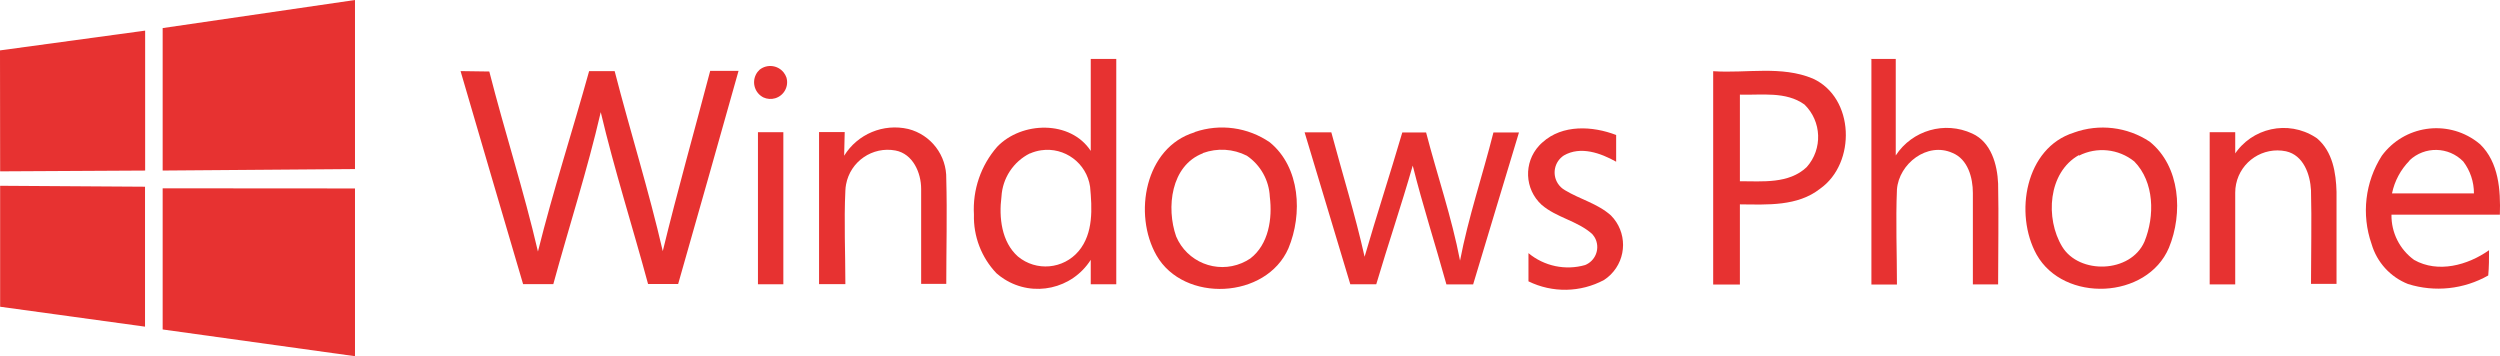
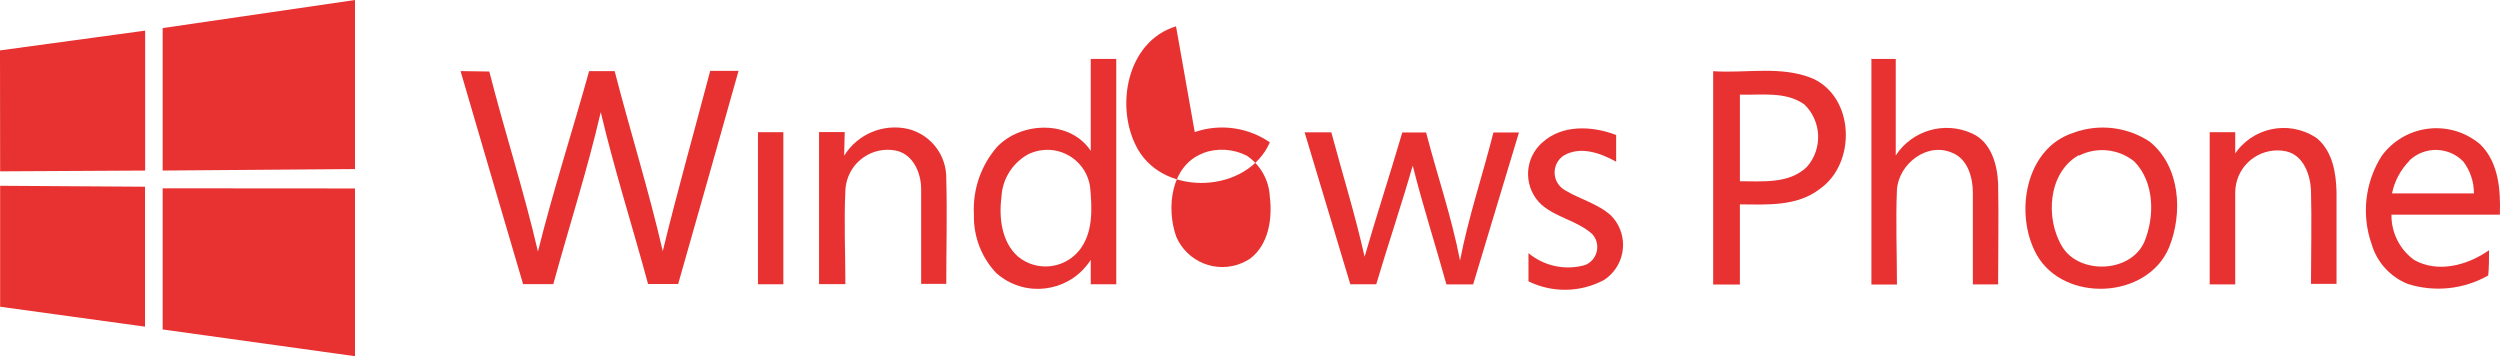
<svg xmlns="http://www.w3.org/2000/svg" version="1.1" id="Calque_1" x="0px" y="0px" width="205.676px" height="29.304px" viewBox="0 0 205.676 29.304" enable-background="new 0 0 205.676 29.304" xml:space="preserve">
  <g>
    <path id="path9" fill="#E73231" d="M89.736,4.85h2.1c0,6.179,0,12.358,0,18.539h-2.1c0-0.671,0-1.342,0-2.013   c-1.529,2.403-4.716,3.112-7.119,1.583c-0.227-0.144-0.442-0.306-0.644-0.483c-1.234-1.3-1.898-3.036-1.847-4.827   c-0.116-2.037,0.57-4.039,1.913-5.575c2.012-2.1,6.037-2.199,7.697,0.341C89.736,9.896,89.736,7.367,89.736,4.85 M84.722,12.623   c-1.356,0.682-2.245,2.036-2.331,3.552c-0.22,1.704,0,3.728,1.353,4.927c1.508,1.25,3.743,1.049,5.003-0.451   c1.22-1.463,1.1-3.52,0.935-5.289c-0.285-1.941-2.089-3.283-4.03-2.998c-0.312,0.046-0.618,0.133-0.907,0.26H84.722z" />
    <path id="path11" fill="#E73231" d="M153.864,4.85h2.1c0,2.649,0,5.288,0,7.938c1.358-2.078,4.036-2.846,6.289-1.804   c1.562,0.704,2.068,2.552,2.133,4.124c0.057,2.76,0,5.497,0,8.29h-2.077c0-2.507,0-5.014,0-7.521c0-1.254-0.407-2.782-1.683-3.299   c-2.078-0.924-4.398,0.891-4.563,3.002c-0.11,2.606,0,5.224,0,7.829h-2.101c0-6.18,0-12.359,0-18.539L153.864,4.85z" />
-     <path id="path13" fill="#E73231" d="M62.5,5.729c0.612-0.479,1.497-0.372,1.977,0.239c0.096,0.123,0.172,0.262,0.223,0.409   c0.215,0.729-0.201,1.493-0.929,1.708c-0.318,0.094-0.66,0.069-0.962-0.069c-0.689-0.345-0.968-1.185-0.623-1.874   C62.263,5.986,62.37,5.846,62.5,5.729z" />
    <path id="path15" fill="#E73231" d="M37.891,5.85l2.364,0.033c1.265,4.959,2.848,9.83,4.002,14.812   c1.243-4.992,2.837-9.896,4.211-14.845h2.1c1.275,4.948,2.815,9.842,3.958,14.812c1.209-4.97,2.606-9.896,3.903-14.833h2.332   c-1.65,5.864-3.306,11.71-4.97,17.538h-2.474c-1.275-4.718-2.771-9.391-3.893-14.141c-1.1,4.761-2.617,9.435-3.903,14.151h-2.485   C41.314,17.542,39.6,11.699,37.891,5.85z" />
    <path id="path17" fill="#E73231" d="M140.987,5.86c2.705,0.177,5.586-0.473,8.159,0.605c3.441,1.572,3.573,6.96,0.594,9.061   c-1.858,1.462-4.333,1.309-6.598,1.286v6.598h-2.198V5.86 M143.142,7.785c0,2.375,0,4.75,0,7.125c1.848,0,4.035,0.23,5.499-1.166   c1.322-1.489,1.239-3.756-0.188-5.146c-1.529-1.1-3.529-0.759-5.301-0.813H143.142z" />
    <path id="path19" fill="#E73231" d="M69.449,12.811c1.105-1.789,3.229-2.674,5.278-2.199c1.872,0.476,3.167,2.181,3.123,4.112   c0.077,2.881,0,5.762,0,8.632h-2.067c0-2.606,0-5.212,0-7.818c0-1.319-0.671-2.881-2.111-3.156   c-1.892-0.354-3.713,0.895-4.066,2.787c-0.032,0.169-0.051,0.34-0.057,0.512c-0.121,2.552,0,5.125,0,7.697h-2.166   c0-4.171,0-8.342,0-12.513h2.111C69.482,11.513,69.46,12.15,69.449,12.811z" />
-     <path id="path21" fill="#E73231" d="M98.291,10.864c2.078-0.712,4.37-0.398,6.18,0.847c2.507,2.056,2.705,5.904,1.528,8.72   c-1.825,4.178-8.598,4.508-10.853,0.582c-1.935-3.387-0.957-8.885,3.134-10.127 M98.961,12.612   c-2.639,1.012-3.024,4.486-2.199,6.839c0.887,2.098,3.306,3.08,5.403,2.193c0.245-0.104,0.479-0.23,0.7-0.379   c1.517-1.165,1.824-3.299,1.604-5.068c-0.06-1.365-0.761-2.62-1.891-3.387c-1.12-0.569-2.426-0.649-3.606-0.221L98.961,12.612z" />
+     <path id="path21" fill="#E73231" d="M98.291,10.864c2.078-0.712,4.37-0.398,6.18,0.847c-1.825,4.178-8.598,4.508-10.853,0.582c-1.935-3.387-0.957-8.885,3.134-10.127 M98.961,12.612   c-2.639,1.012-3.024,4.486-2.199,6.839c0.887,2.098,3.306,3.08,5.403,2.193c0.245-0.104,0.479-0.23,0.7-0.379   c1.517-1.165,1.824-3.299,1.604-5.068c-0.06-1.365-0.761-2.62-1.891-3.387c-1.12-0.569-2.426-0.649-3.606-0.221L98.961,12.612z" />
    <path id="path23" fill="#E73231" d="M126.902,11.711c1.638-1.485,4.112-1.354,6.059-0.605c0,0.715,0,1.43,0,2.199   c-1.276-0.715-2.925-1.309-4.3-0.517c-0.774,0.502-0.996,1.536-0.494,2.312c0.147,0.227,0.347,0.415,0.582,0.548   c1.232,0.747,2.694,1.1,3.783,2.077c1.338,1.351,1.328,3.529-0.021,4.867c-0.168,0.167-0.352,0.315-0.551,0.444   c-1.933,1.033-4.244,1.074-6.213,0.11c0-0.771,0-1.551,0-2.32c1.297,1.076,3.043,1.442,4.662,0.979   c0.817-0.33,1.212-1.259,0.883-2.076c-0.071-0.174-0.172-0.335-0.299-0.475c-1.232-1.1-2.937-1.342-4.168-2.408   c-1.399-1.287-1.49-3.464-0.203-4.863C126.709,11.887,126.803,11.796,126.902,11.711z" />
    <path id="path25" fill="#E73231" d="M170.621,10.908c2.08-0.749,4.391-0.472,6.235,0.747c2.528,2.034,2.748,5.905,1.582,8.73   c-1.803,4.245-8.643,4.542-10.885,0.562c-1.858-3.354-0.936-8.797,3.078-10.039 M171.039,12.755   c-2.562,1.43-2.782,5.224-1.386,7.532s5.63,2.199,6.773-0.407c0.857-2.1,0.824-4.903-0.836-6.597   c-1.295-1.043-3.082-1.228-4.562-0.473L171.039,12.755z" />
    <path id="path27" fill="#E73231" d="M183.804,12.755c1.442-2.25,4.435-2.904,6.685-1.463c0.045,0.029,0.089,0.059,0.133,0.089   c1.298,1.1,1.562,2.858,1.605,4.398c0,2.518,0,5.047,0,7.576h-2.1c0-2.584,0.066-5.168,0-7.697   c-0.066-1.309-0.616-2.892-2.057-3.211c-1.879-0.389-3.718,0.819-4.106,2.699c-0.048,0.229-0.071,0.464-0.071,0.698   c0,2.519,0,5.036,0,7.554h-2.101V10.875h2.101c0,0.627,0,1.253,0,1.869L183.804,12.755z" />
    <path id="path29" fill="#E73231" d="M195.955,12.811c1.829-2.477,5.32-3.001,7.796-1.172c0.099,0.072,0.193,0.147,0.286,0.226   c1.54,1.496,1.693,3.771,1.628,5.795h-8.918c-0.023,1.474,0.674,2.865,1.869,3.728c1.957,1.1,4.398,0.44,6.158-0.803   c0,0.692,0,1.386-0.066,2.078c-2.007,1.139-4.396,1.394-6.598,0.704c-1.457-0.575-2.566-1.794-3.002-3.299   C194.264,17.646,194.575,14.972,195.955,12.811 M198.231,13.217c-0.729,0.741-1.229,1.677-1.44,2.694c2.199,0,4.486,0,6.741,0   c0.004-0.949-0.305-1.873-0.881-2.628c-1.203-1.229-3.169-1.269-4.42-0.088V13.217z" />
    <path id="path31" fill="#E73231" d="M62.357,10.875h2.089c0,4.167,0,8.346,0,12.514h-2.089   C62.35,19.217,62.35,15.046,62.357,10.875z" />
    <path id="path33" fill="#E73231" d="M107.33,10.886h2.198c0.913,3.409,1.969,6.796,2.738,10.237c0.99-3.42,2.1-6.807,3.102-10.227   h1.957c0.912,3.519,2.111,6.982,2.793,10.545c0.682-3.562,1.857-7.015,2.748-10.545h2.101c-1.275,4.168-2.507,8.346-3.771,12.502   h-2.199c-0.913-3.298-1.946-6.487-2.771-9.774c-0.946,3.298-2.034,6.498-3.002,9.765h-2.133   C109.844,19.225,108.59,15.058,107.33,10.886z" />
    <g id="layer1">
      <g id="g3012">
        <g id="g3763">
          <path id="path13-7" fill="#E73231" d="M0,4.146l11.941-1.627v11.513l-11.93,0.065L0,4.146z M11.931,15.361v11.513L0.011,25.235      v-9.951L11.931,15.361z M13.382,2.31L29.205,0v13.909l-15.823,0.122V2.31z M29.205,15.504v13.8l-15.823-2.199V15.493      L29.205,15.504z" />
        </g>
      </g>
    </g>
  </g>
</svg>